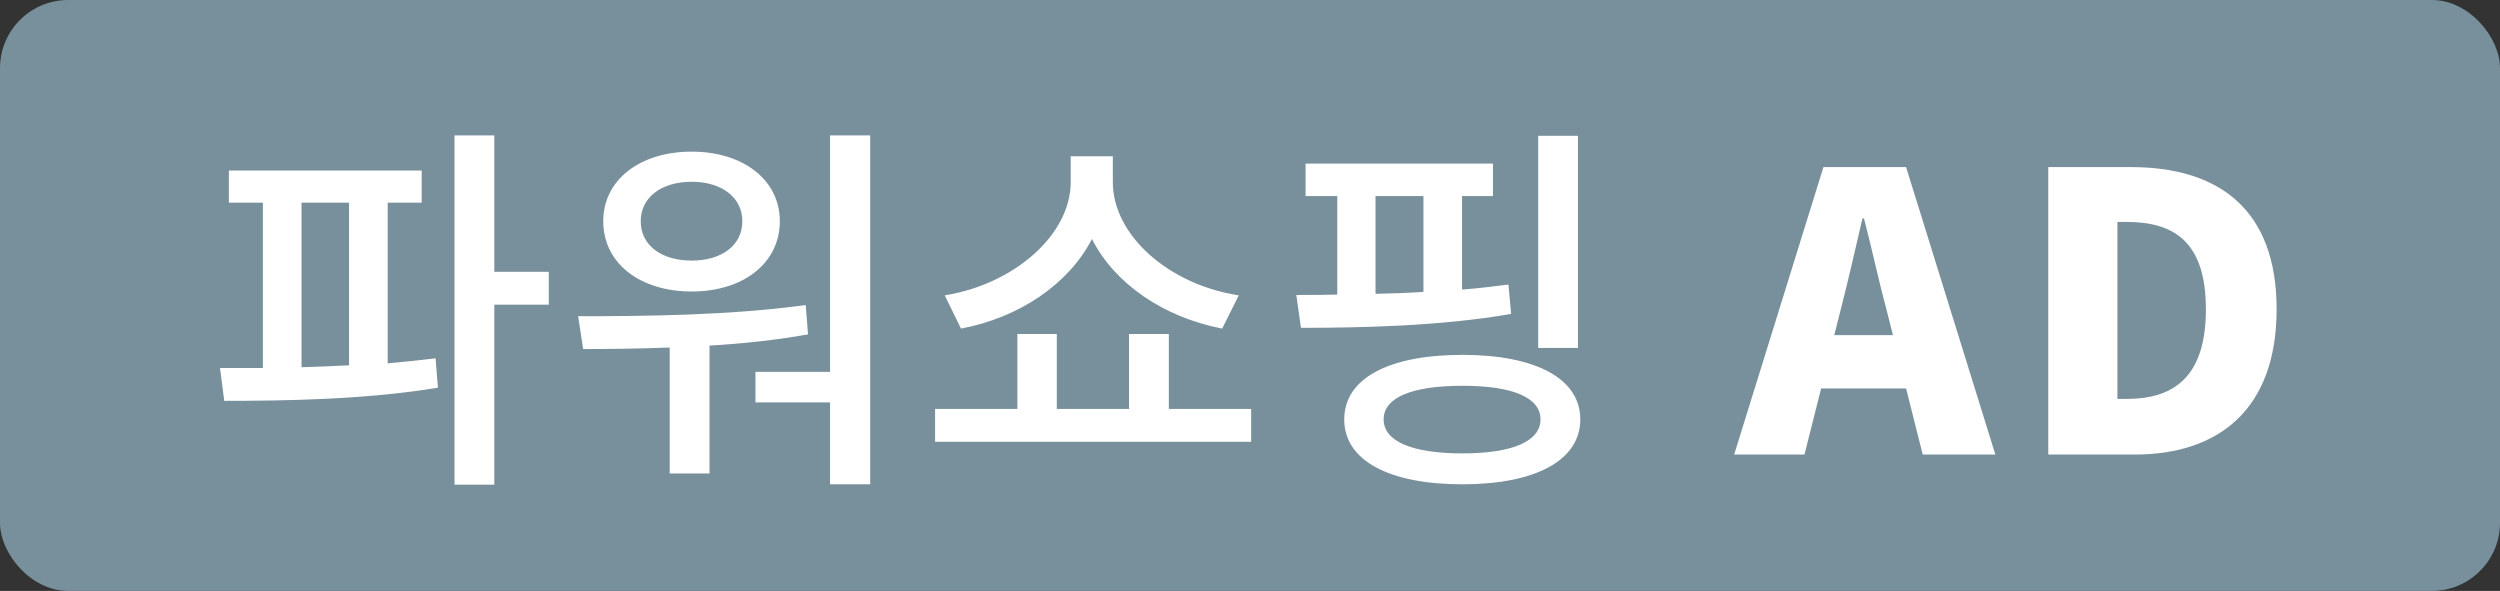
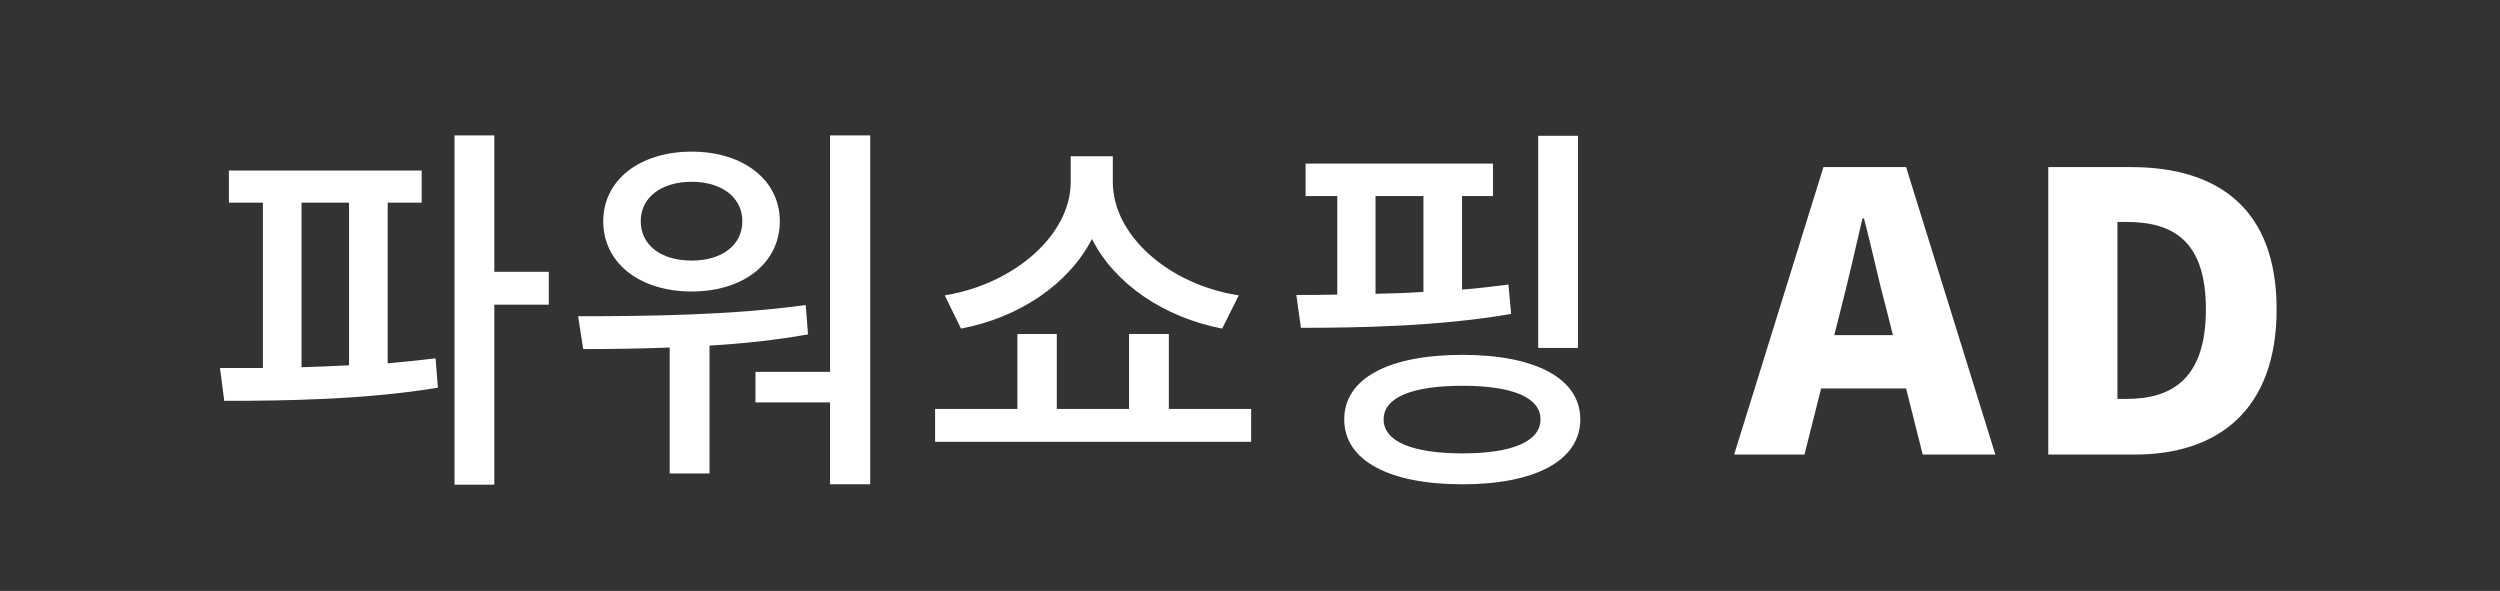
<svg xmlns="http://www.w3.org/2000/svg" width="110" height="26" viewBox="0 0 110 26" fill="none">
  <rect x="0" y="0" width="110" height="26" fill="#333333" stroke="none" />
-   <rect width="110" height="26" rx="3" fill="#78909C" />
  <path d="M13.267 8.916H15.358V16.073C14.661 16.107 13.947 16.141 13.267 16.158V8.916ZM17.058 8.916H18.554V7.505H10.071V8.916H11.567V16.192C10.904 16.192 10.258 16.192 9.68 16.192L9.867 17.637C12.536 17.637 16.089 17.586 19.268 17.059L19.166 15.767C18.486 15.852 17.772 15.92 17.058 15.988V8.916ZM24.147 11.959H21.75V5.958H19.999V21.326H21.75V13.404H24.147V11.959ZM30.436 7.998C31.745 7.998 32.663 8.678 32.663 9.732C32.663 10.803 31.745 11.466 30.436 11.466C29.11 11.466 28.192 10.803 28.192 9.732C28.192 8.678 29.11 7.998 30.436 7.998ZM30.436 12.826C32.697 12.826 34.312 11.585 34.312 9.732C34.312 7.913 32.697 6.672 30.436 6.672C28.158 6.672 26.543 7.913 26.543 9.732C26.543 11.585 28.158 12.826 30.436 12.826ZM35.451 13.421C32.136 13.88 28.328 13.914 25.438 13.914L25.659 15.359C26.815 15.359 28.107 15.342 29.467 15.291V20.833H31.218V15.206C32.663 15.121 34.125 14.968 35.553 14.713L35.451 13.421ZM36.522 5.958V16.362H33.241V17.705H36.522V21.309H38.29V5.958H36.522ZM54.506 12.996C51.412 12.52 48.964 10.344 48.964 8.015V6.876H47.111V8.015C47.111 10.327 44.629 12.503 41.569 12.996L42.283 14.458C44.833 13.982 47.026 12.503 48.046 10.514C49.049 12.503 51.225 13.965 53.775 14.458L54.506 12.996ZM51.429 17.994V14.696H49.678V17.994H46.499V14.696H44.765V17.994H41.144V19.439H55.05V17.994H51.429ZM69.431 5.975H67.68V15.308H69.431V5.975ZM60.523 8.627H62.631V12.843C61.934 12.894 61.203 12.911 60.523 12.928V8.627ZM66.371 12.52C65.708 12.605 65.028 12.69 64.331 12.741V8.627H65.691V7.199H57.446V8.627H58.84V12.962C58.211 12.979 57.599 12.979 57.038 12.979L57.242 14.424C59.809 14.424 63.379 14.356 66.49 13.812L66.371 12.52ZM64.348 19.949C62.138 19.949 60.88 19.422 60.88 18.453C60.88 17.484 62.138 16.974 64.348 16.974C66.541 16.974 67.782 17.484 67.782 18.453C67.782 19.422 66.541 19.949 64.348 19.949ZM64.348 15.614C61.101 15.614 59.146 16.651 59.146 18.453C59.146 20.255 61.101 21.309 64.348 21.309C67.561 21.309 69.533 20.255 69.533 18.453C69.533 16.651 67.561 15.614 64.348 15.614ZM80.707 14.747L80.978 13.676C81.302 12.418 81.641 10.939 81.948 9.613H82.016C82.356 10.905 82.678 12.418 83.019 13.676L83.29 14.747H80.707ZM84.6 20H87.796L83.868 7.352H80.231L76.303 20H79.397L80.129 17.093H83.868L84.6 20ZM90.124 20H93.932C97.621 20 100.171 18.011 100.171 13.608C100.171 9.205 97.621 7.352 93.762 7.352H90.124V20ZM93.167 17.552V9.766H93.575C95.615 9.766 97.06 10.599 97.06 13.608C97.06 16.617 95.615 17.552 93.575 17.552H93.167Z" fill="white" />
</svg>